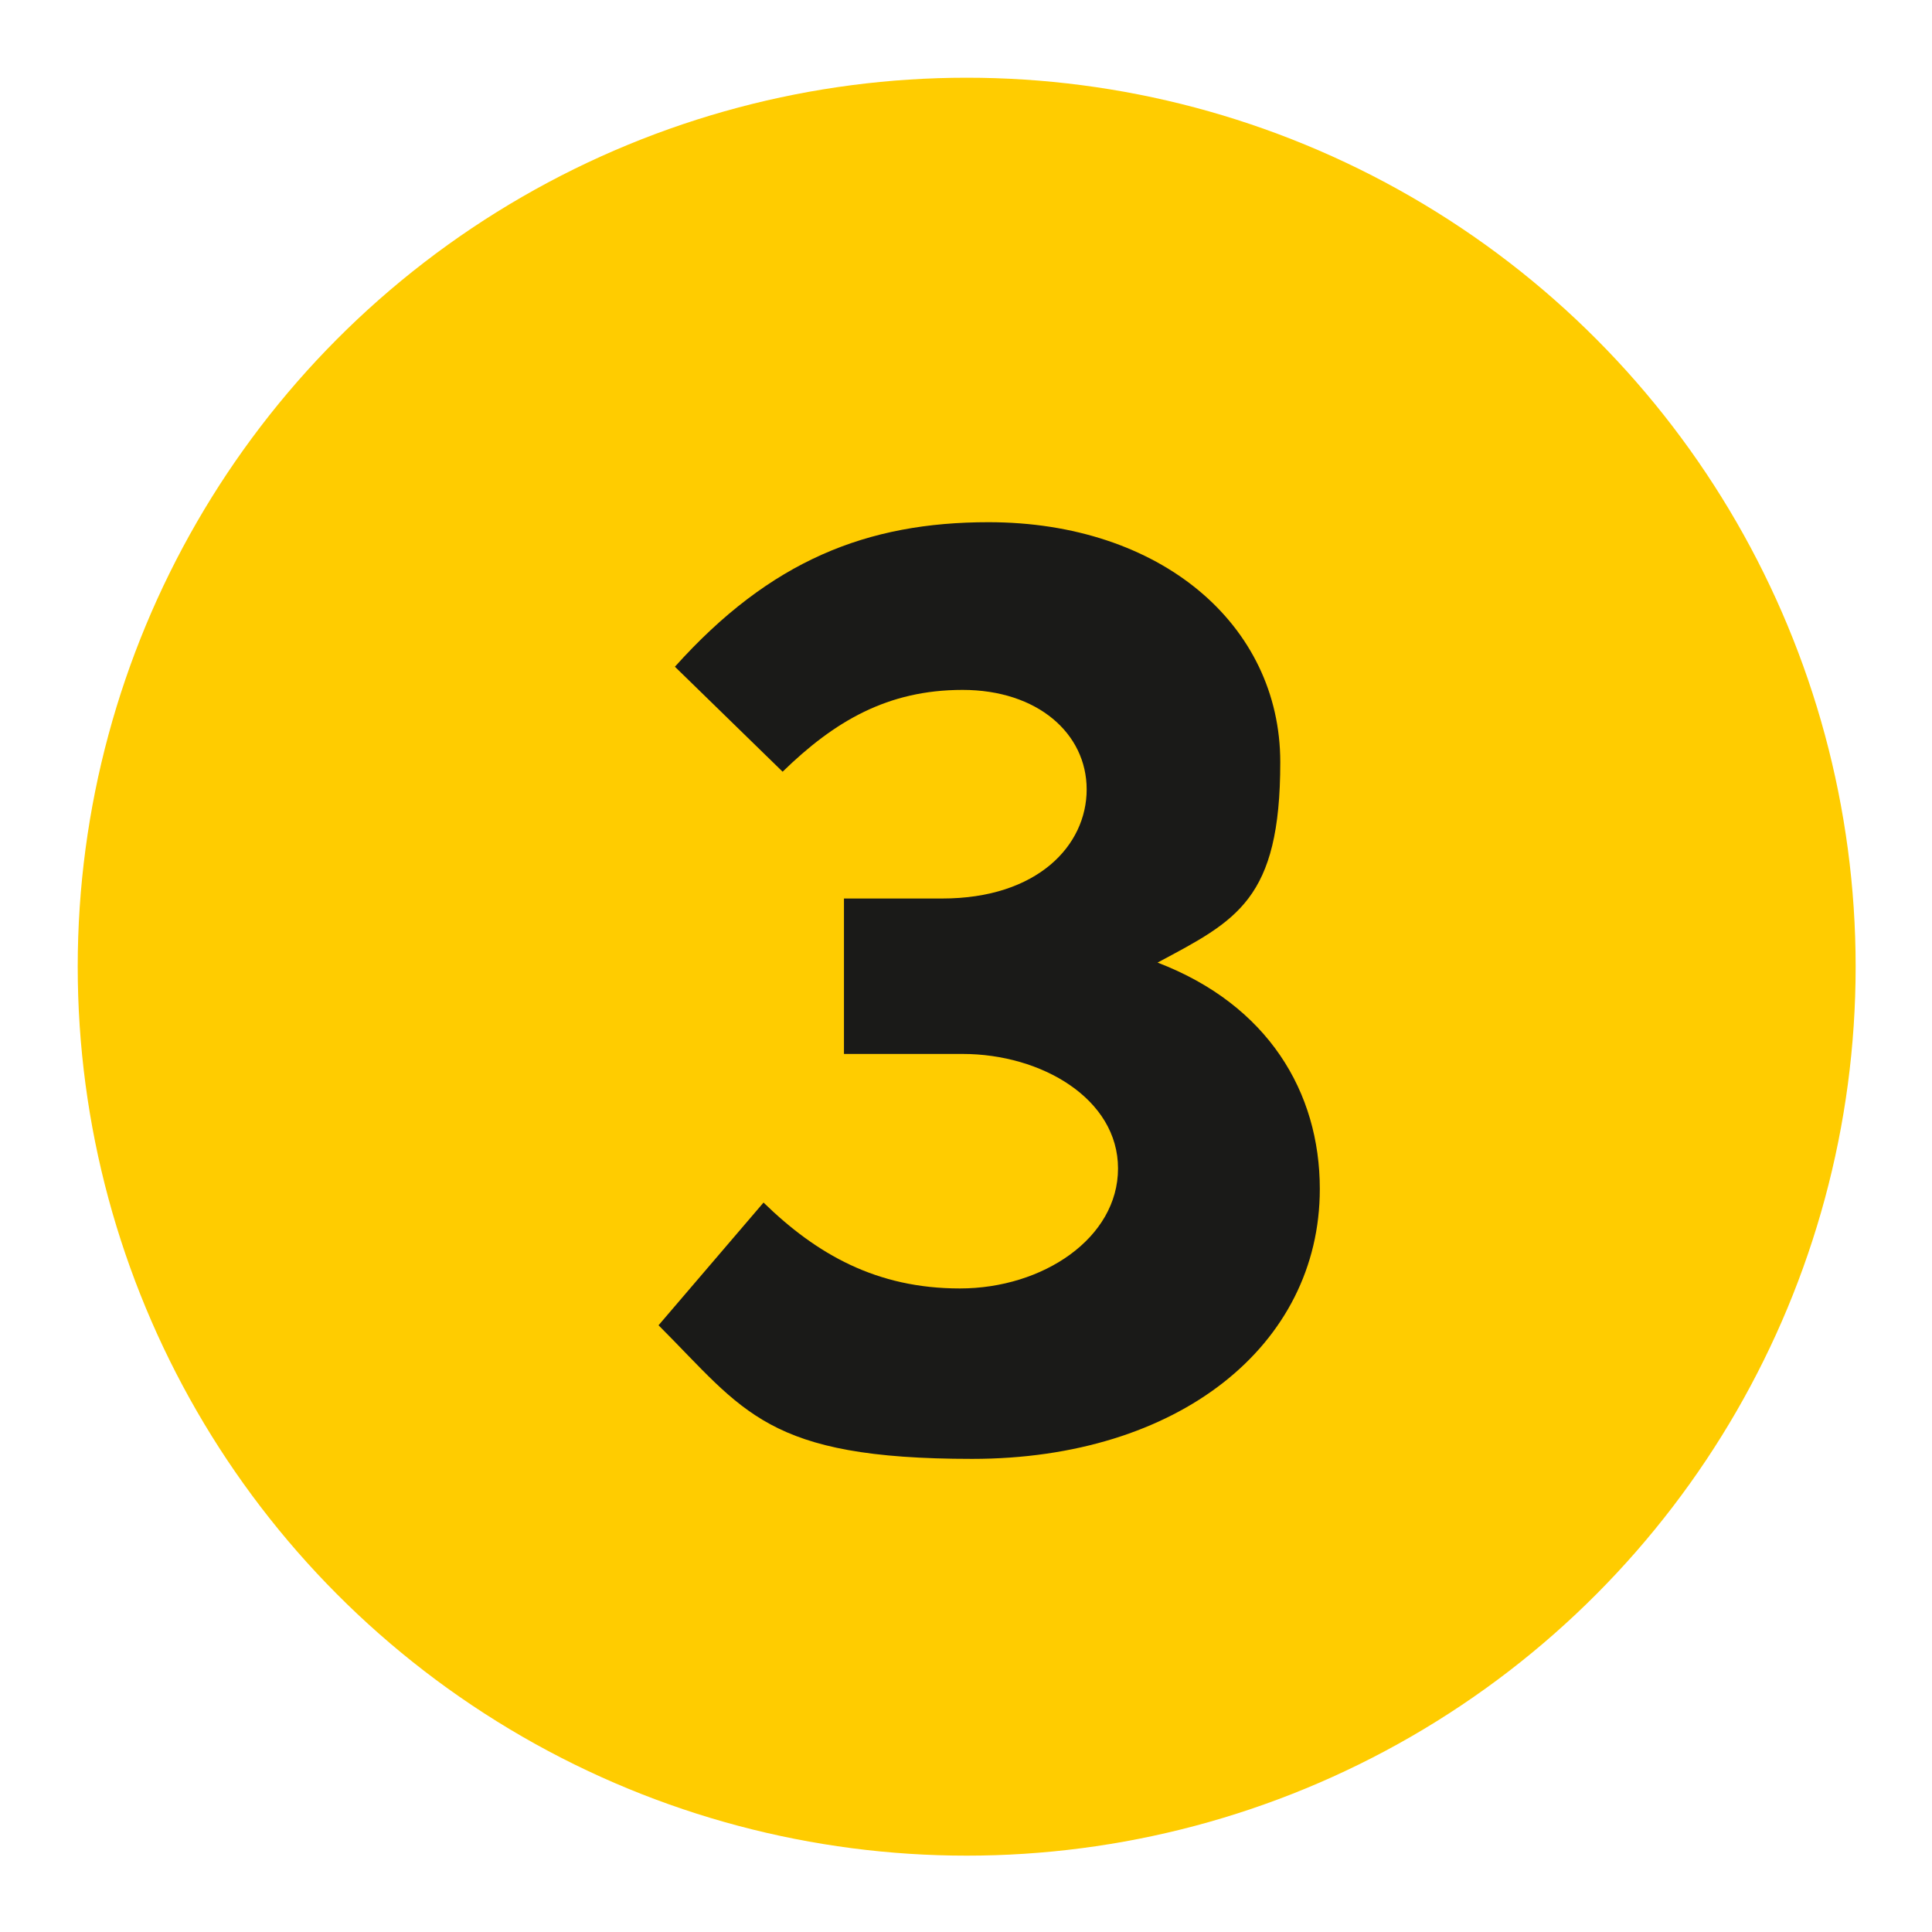
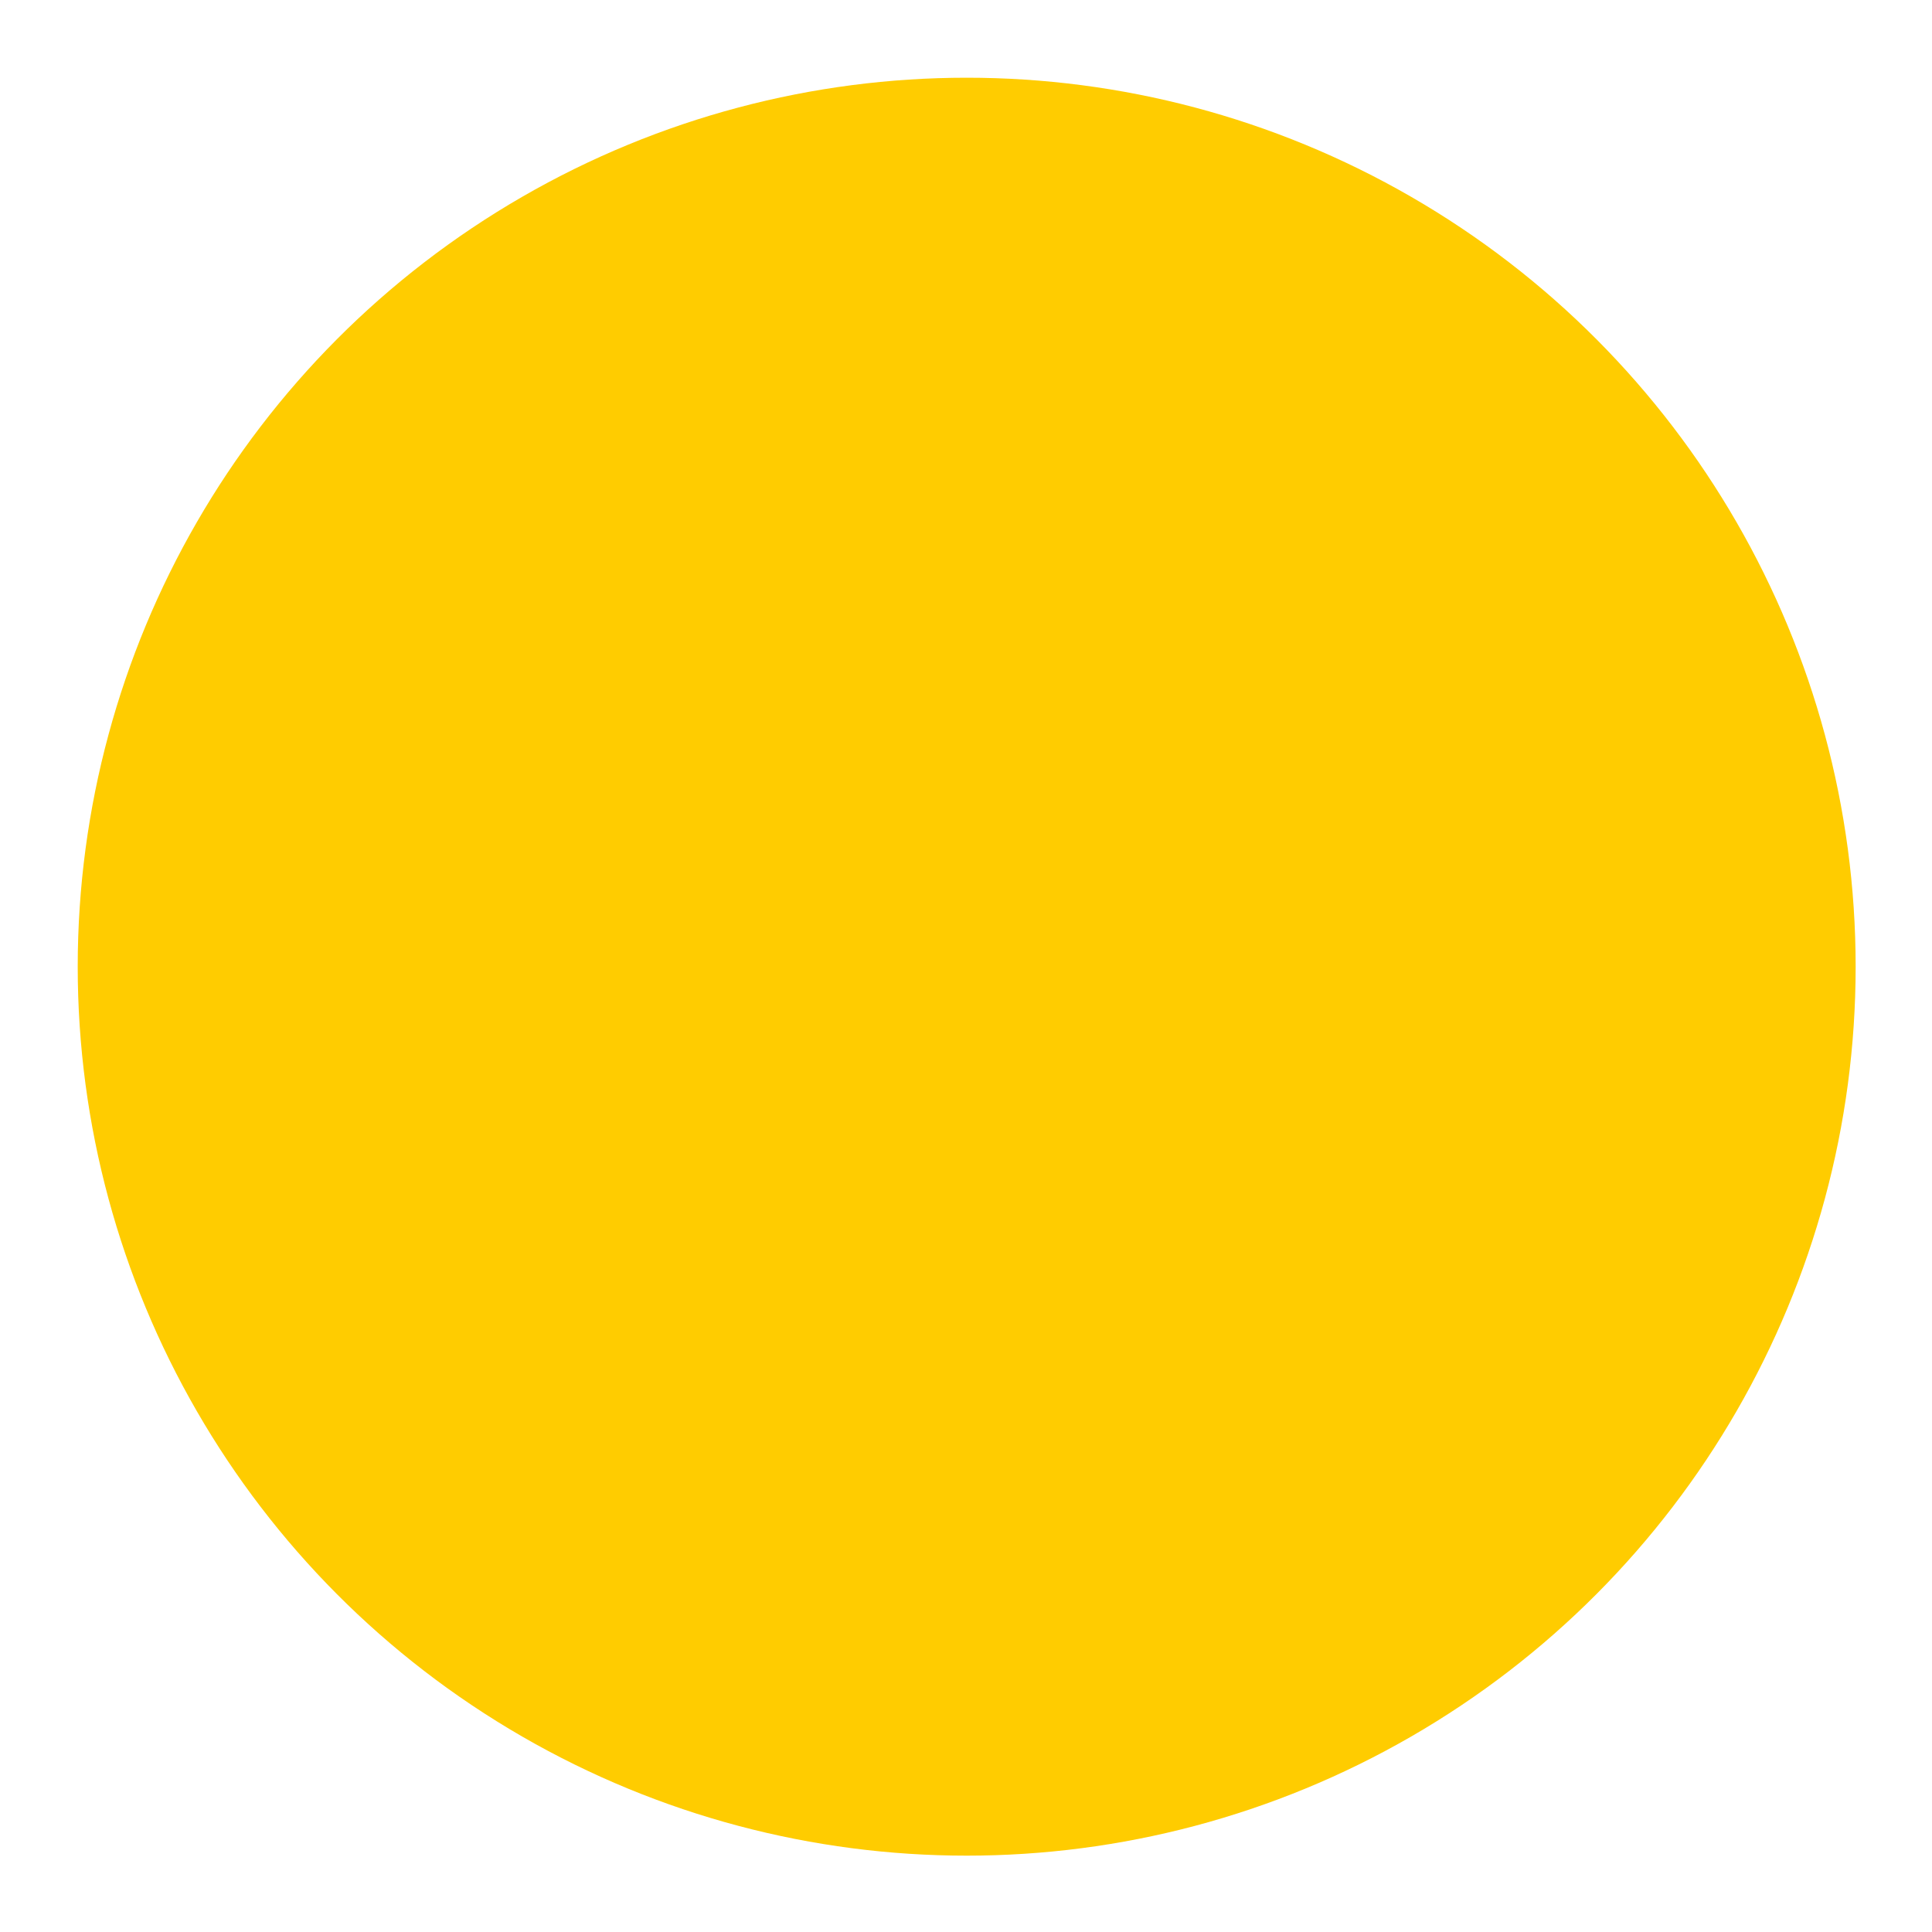
<svg xmlns="http://www.w3.org/2000/svg" id="a" viewBox="0 0 141.7 141.7">
  <circle cx="70.9" cy="70.9" r="65.2" style="fill:#fc0;" />
-   <path d="M48.3,97.2l7.7-9c3.9,3.8,8.3,6.3,14.4,6.3s11.6-3.7,11.6-8.8-5.6-8.4-11.4-8.4h-8.7v-11.4h7.2c7,0,10.6-3.9,10.6-8s-3.6-7.3-9.1-7.3-9.4,2.3-13.2,6l-7.9-7.7c7-7.8,14.1-10.6,23-10.6,12.6,0,21.4,7.5,21.4,17.6s-3.2,11.6-9,14.7c8.1,3.1,11.9,9.5,11.9,16.6,0,11.5-10.4,19.8-25.5,19.8s-16.7-3.5-23-9.8Z" style="fill:#1a1a18;" />
</svg>